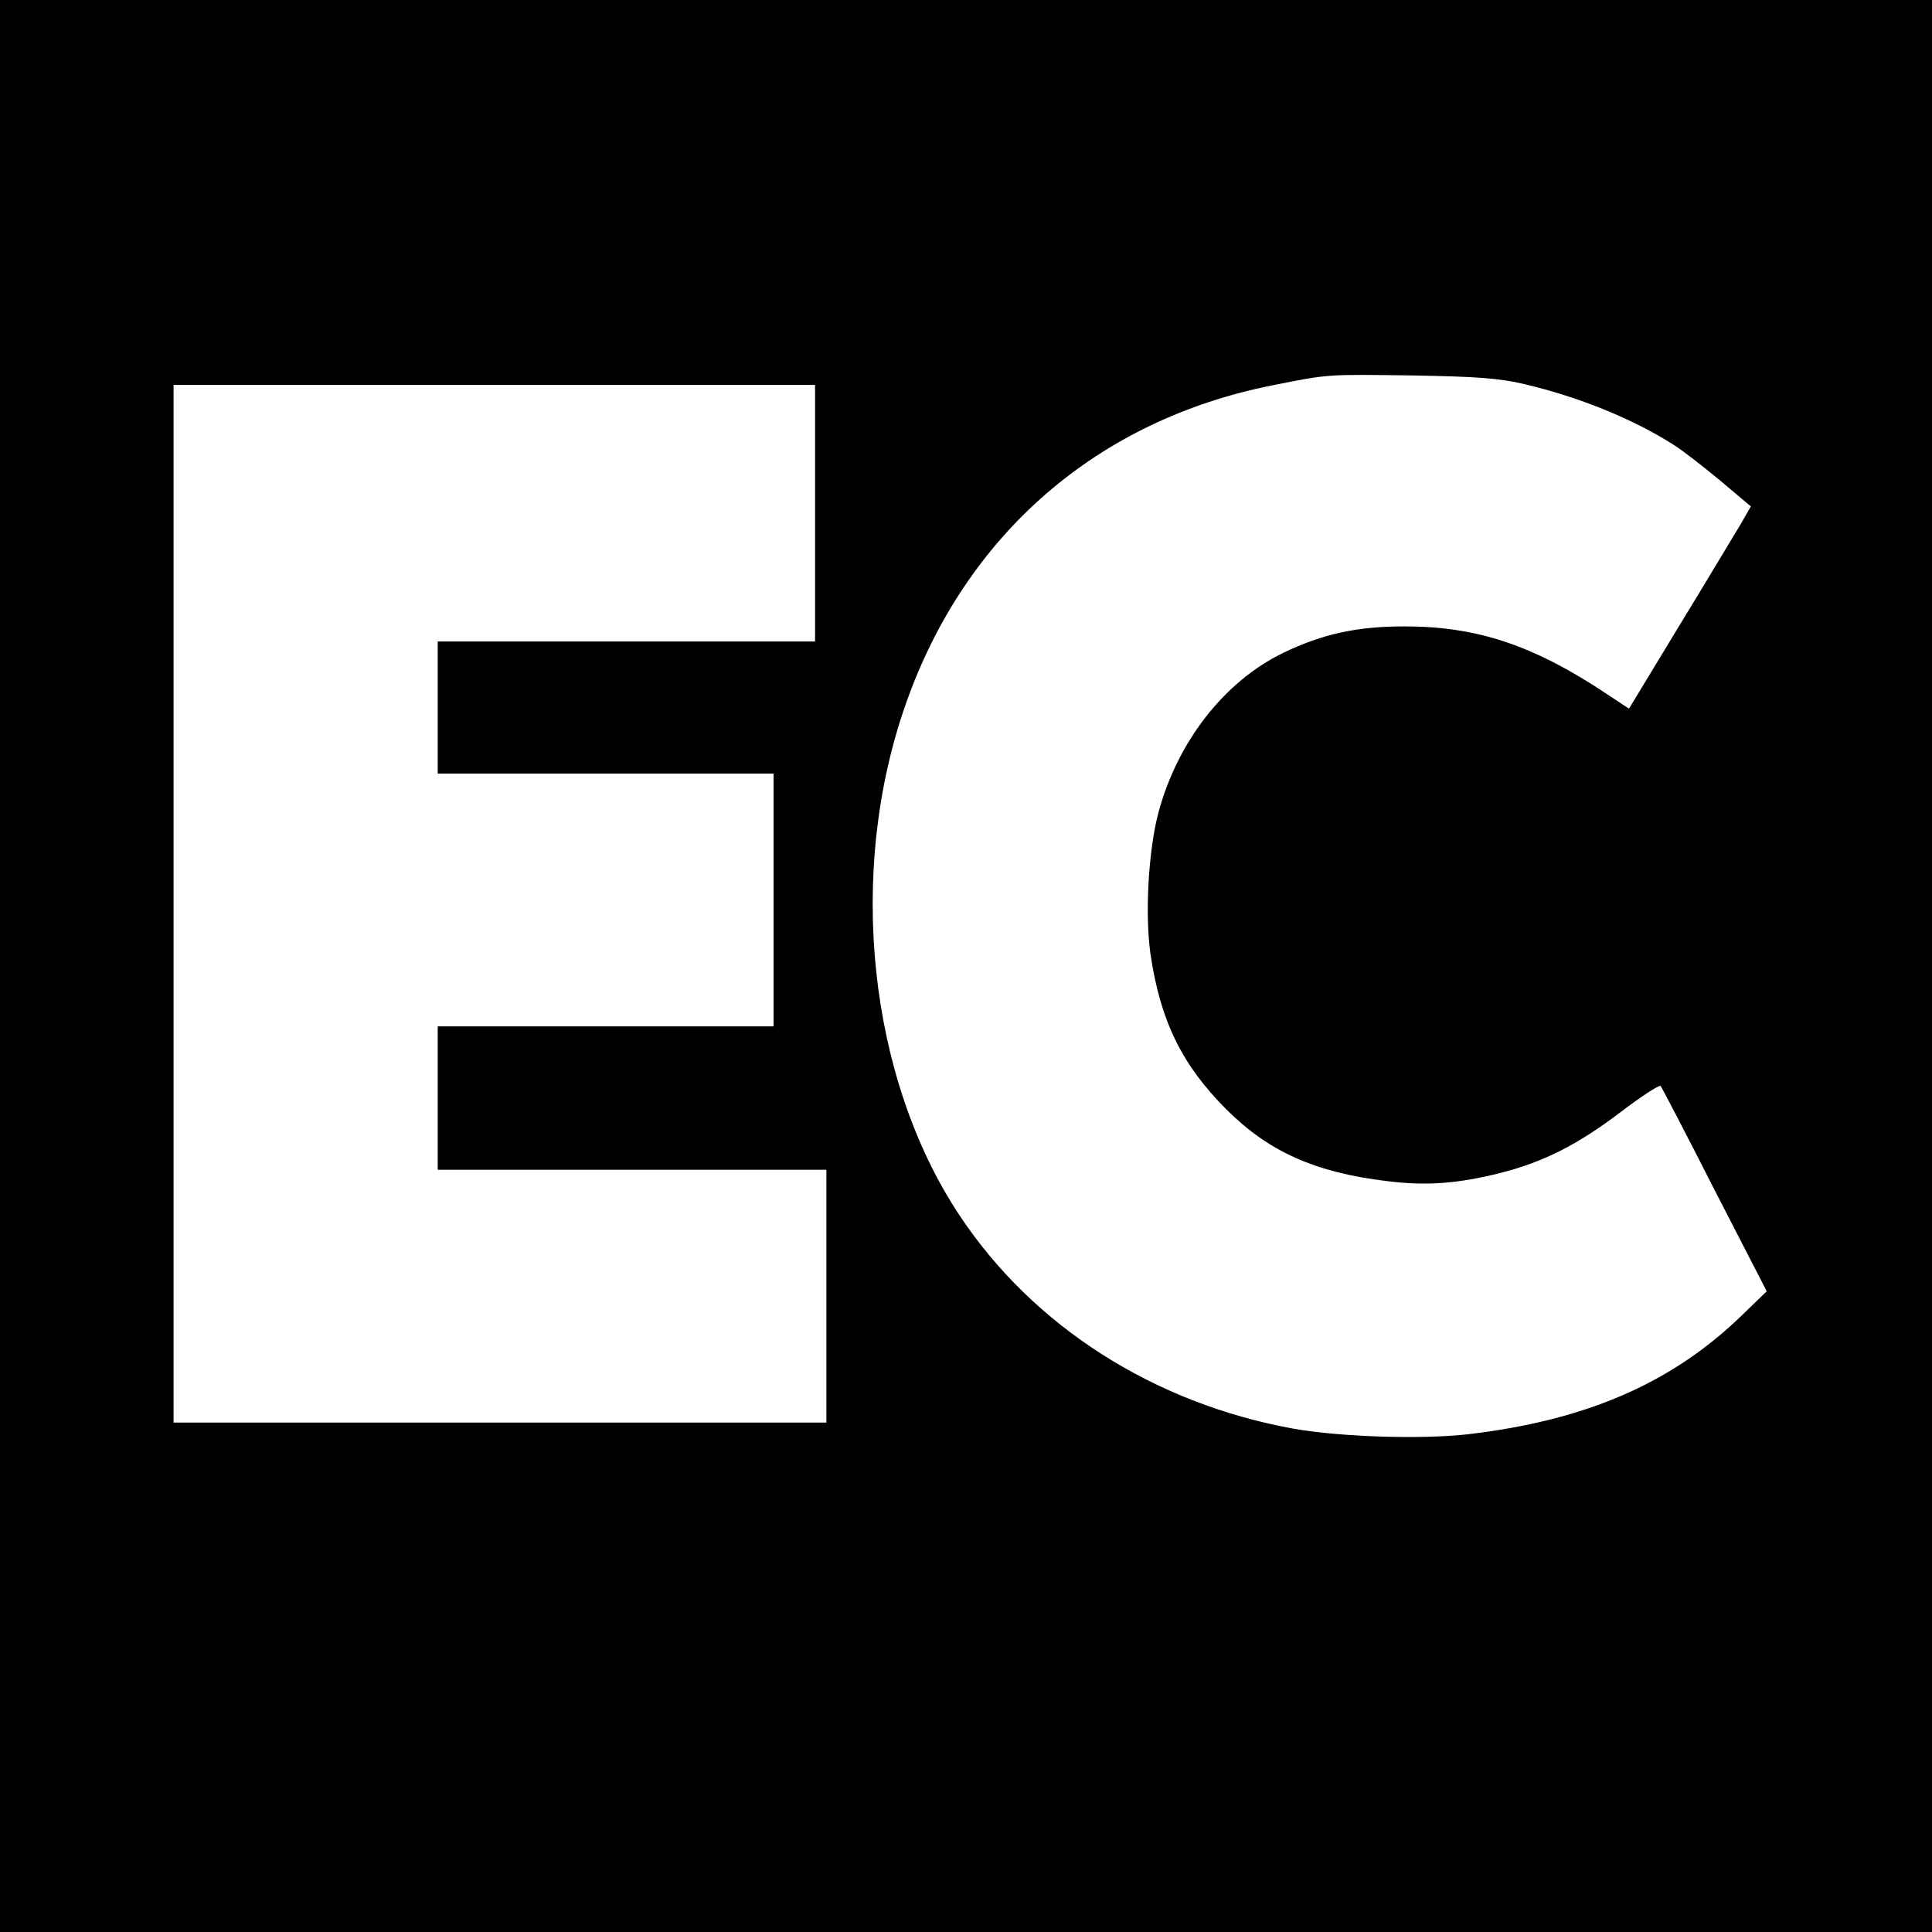
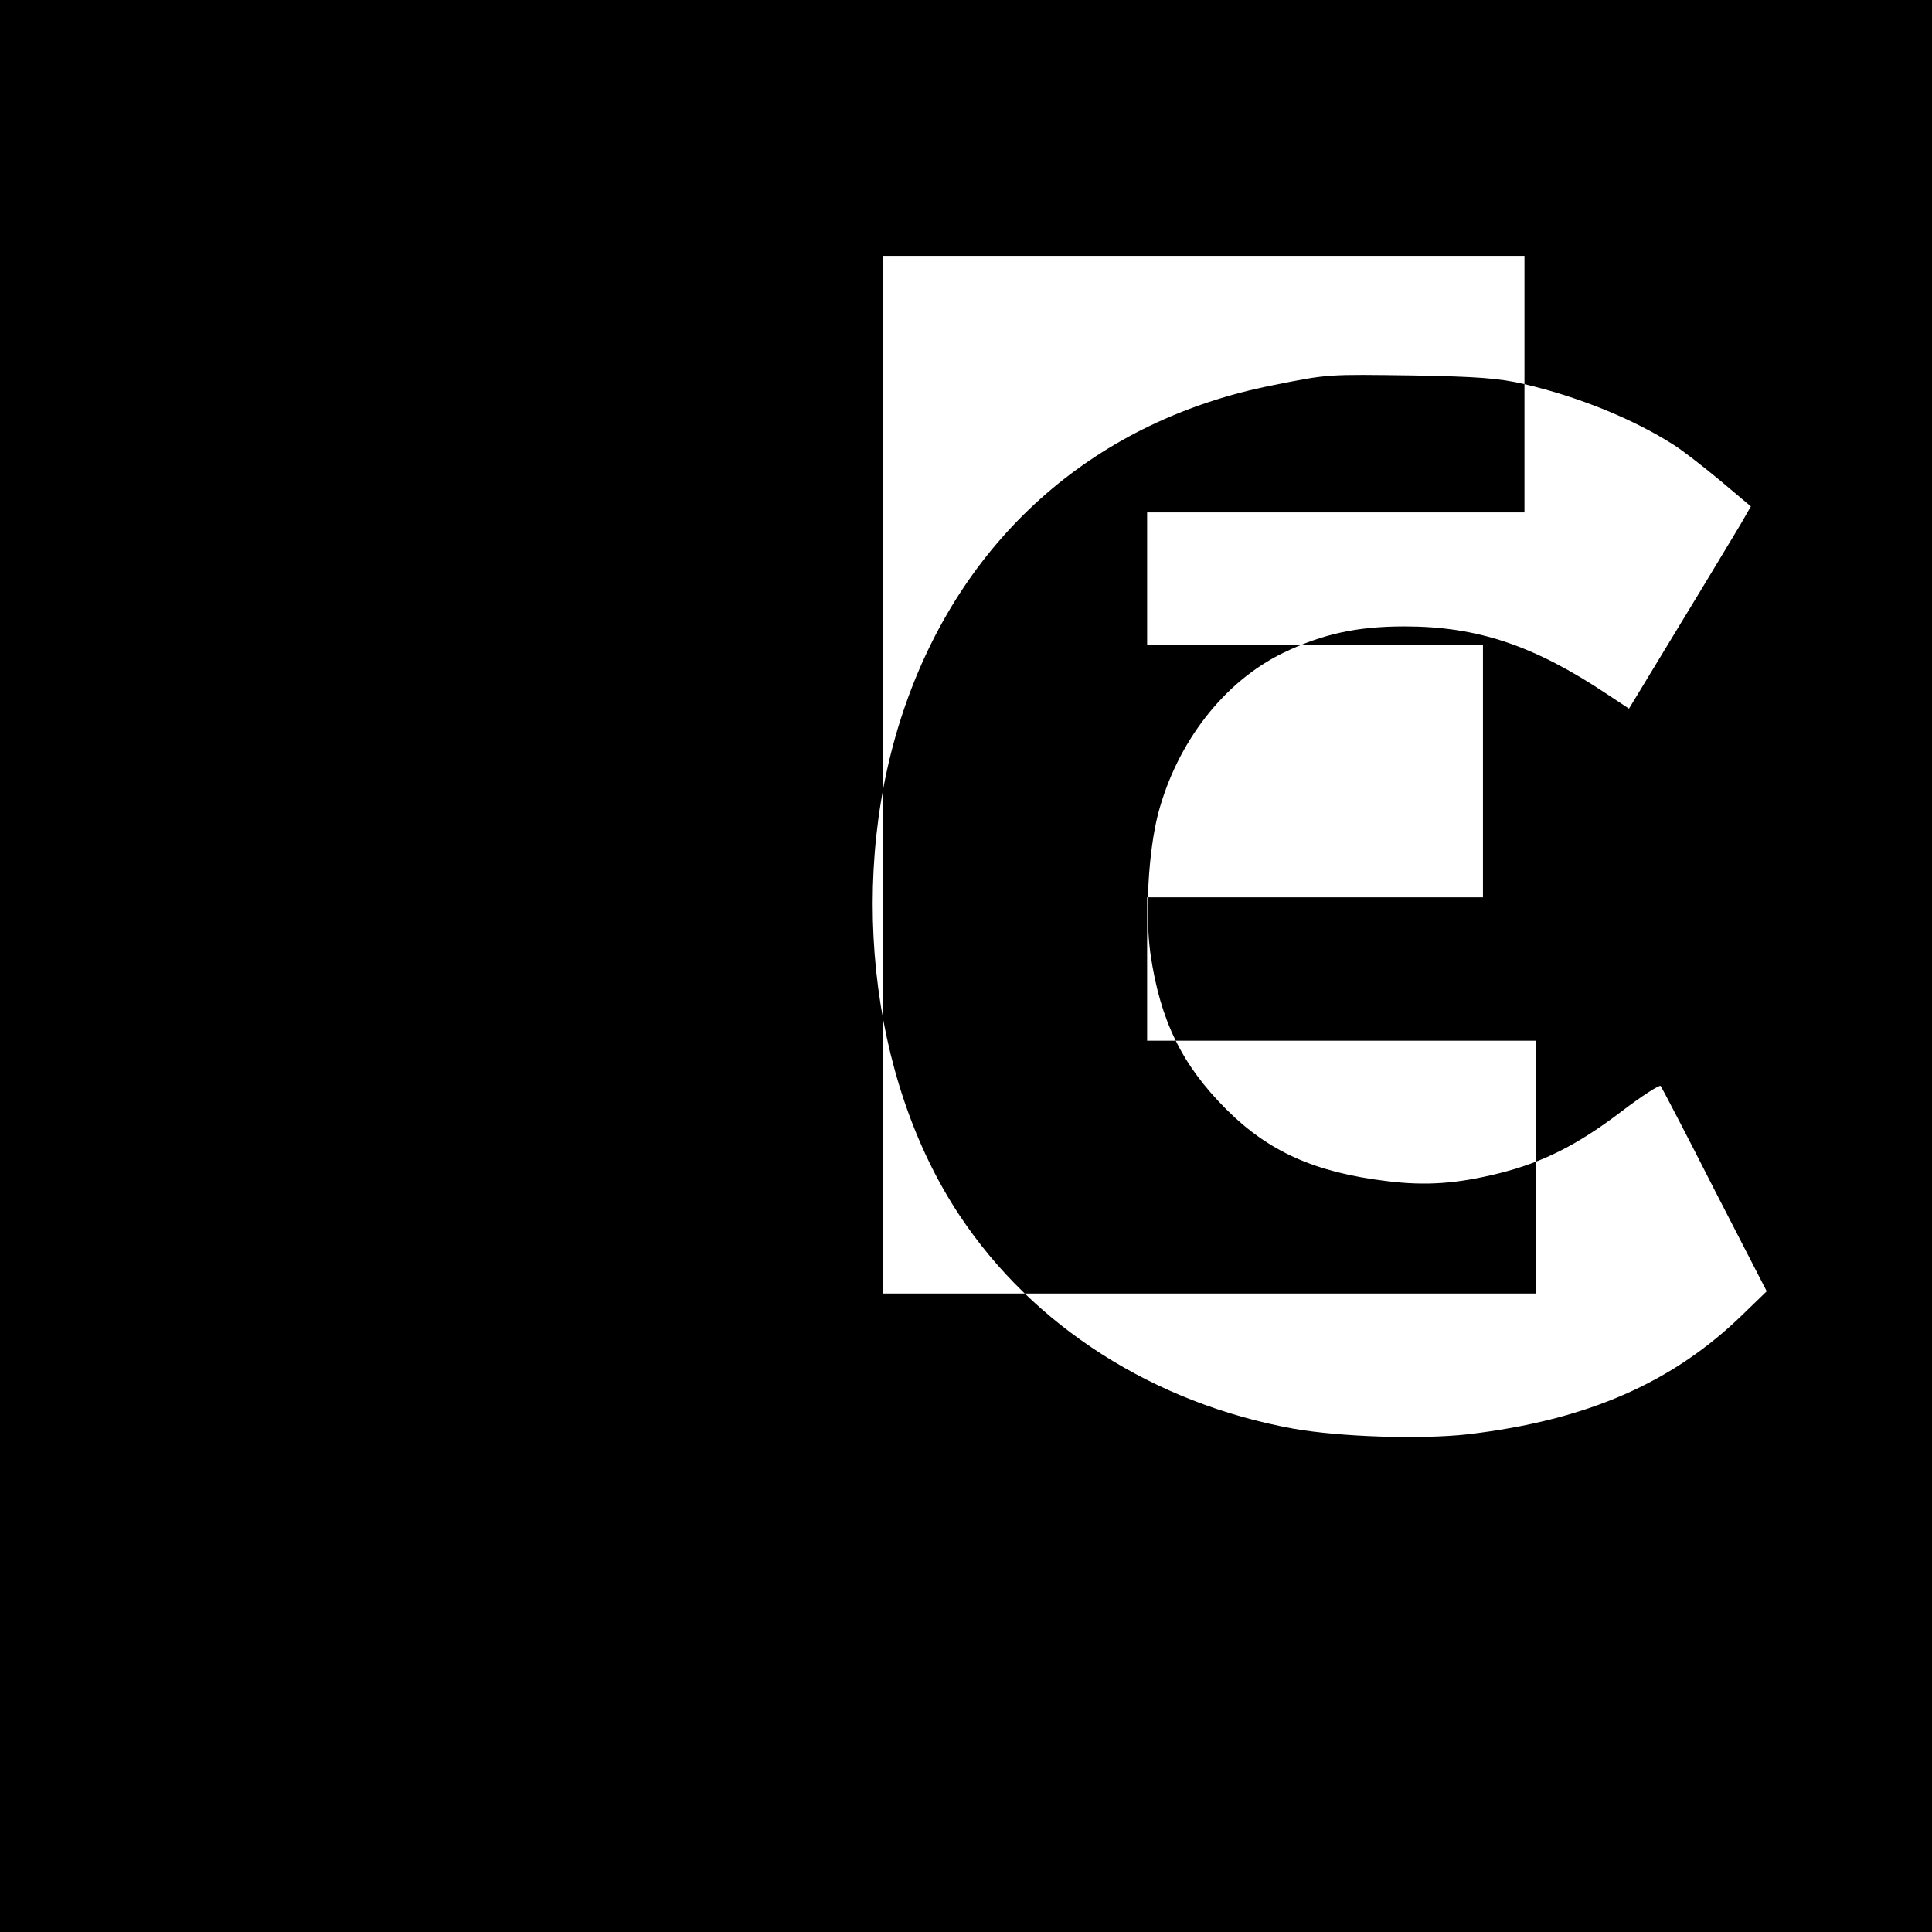
<svg xmlns="http://www.w3.org/2000/svg" version="1.0" width="512pt" height="512pt" viewBox="0 0 512 512" preserveAspectRatio="xMidYMid meet">
  <g transform="translate(0,512) scale(0.1,-0.1)" fill="#000000" stroke="none">
-     <path d="M0 2560 l0 -2560 2560 0 2560 0 0 2560 0 2560 -2560 0 -2560 0 0 -2560z m4040 1542 c145 -34 289 -93 394 -160 23 -14 78 -57 124 -95 l82 -69 -27 -47 c-16 -26 -88 -147 -162 -268 l-134 -221 -56 37 c-196 131 -346 181 -539 181 -126 0 -217 -20 -321 -70 -157 -76 -282 -237 -332 -427 -26 -102 -35 -267 -20 -372 26 -176 83 -293 201 -411 112 -112 235 -167 425 -190 104 -13 187 -7 299 21 116 29 208 76 321 162 55 42 103 73 106 69 3 -4 68 -128 143 -276 l138 -268 -64 -62 c-186 -181 -413 -280 -728 -317 -125 -14 -339 -7 -463 15 -369 67 -689 271 -884 565 -242 364 -300 910 -142 1357 158 448 507 751 972 843 149 30 144 29 372 26 167 -3 228 -7 295 -23z m-1880 -342 l0 -340 -500 0 -500 0 0 -175 0 -175 445 0 445 0 0 -335 0 -335 -445 0 -445 0 0 -190 0 -190 515 0 515 0 0 -335 0 -335 -865 0 -865 0 0 1375 0 1375 850 0 850 0 0 -340z" />
+     <path d="M0 2560 l0 -2560 2560 0 2560 0 0 2560 0 2560 -2560 0 -2560 0 0 -2560z m4040 1542 c145 -34 289 -93 394 -160 23 -14 78 -57 124 -95 l82 -69 -27 -47 c-16 -26 -88 -147 -162 -268 l-134 -221 -56 37 c-196 131 -346 181 -539 181 -126 0 -217 -20 -321 -70 -157 -76 -282 -237 -332 -427 -26 -102 -35 -267 -20 -372 26 -176 83 -293 201 -411 112 -112 235 -167 425 -190 104 -13 187 -7 299 21 116 29 208 76 321 162 55 42 103 73 106 69 3 -4 68 -128 143 -276 l138 -268 -64 -62 c-186 -181 -413 -280 -728 -317 -125 -14 -339 -7 -463 15 -369 67 -689 271 -884 565 -242 364 -300 910 -142 1357 158 448 507 751 972 843 149 30 144 29 372 26 167 -3 228 -7 295 -23z l0 -340 -500 0 -500 0 0 -175 0 -175 445 0 445 0 0 -335 0 -335 -445 0 -445 0 0 -190 0 -190 515 0 515 0 0 -335 0 -335 -865 0 -865 0 0 1375 0 1375 850 0 850 0 0 -340z" />
  </g>
</svg>